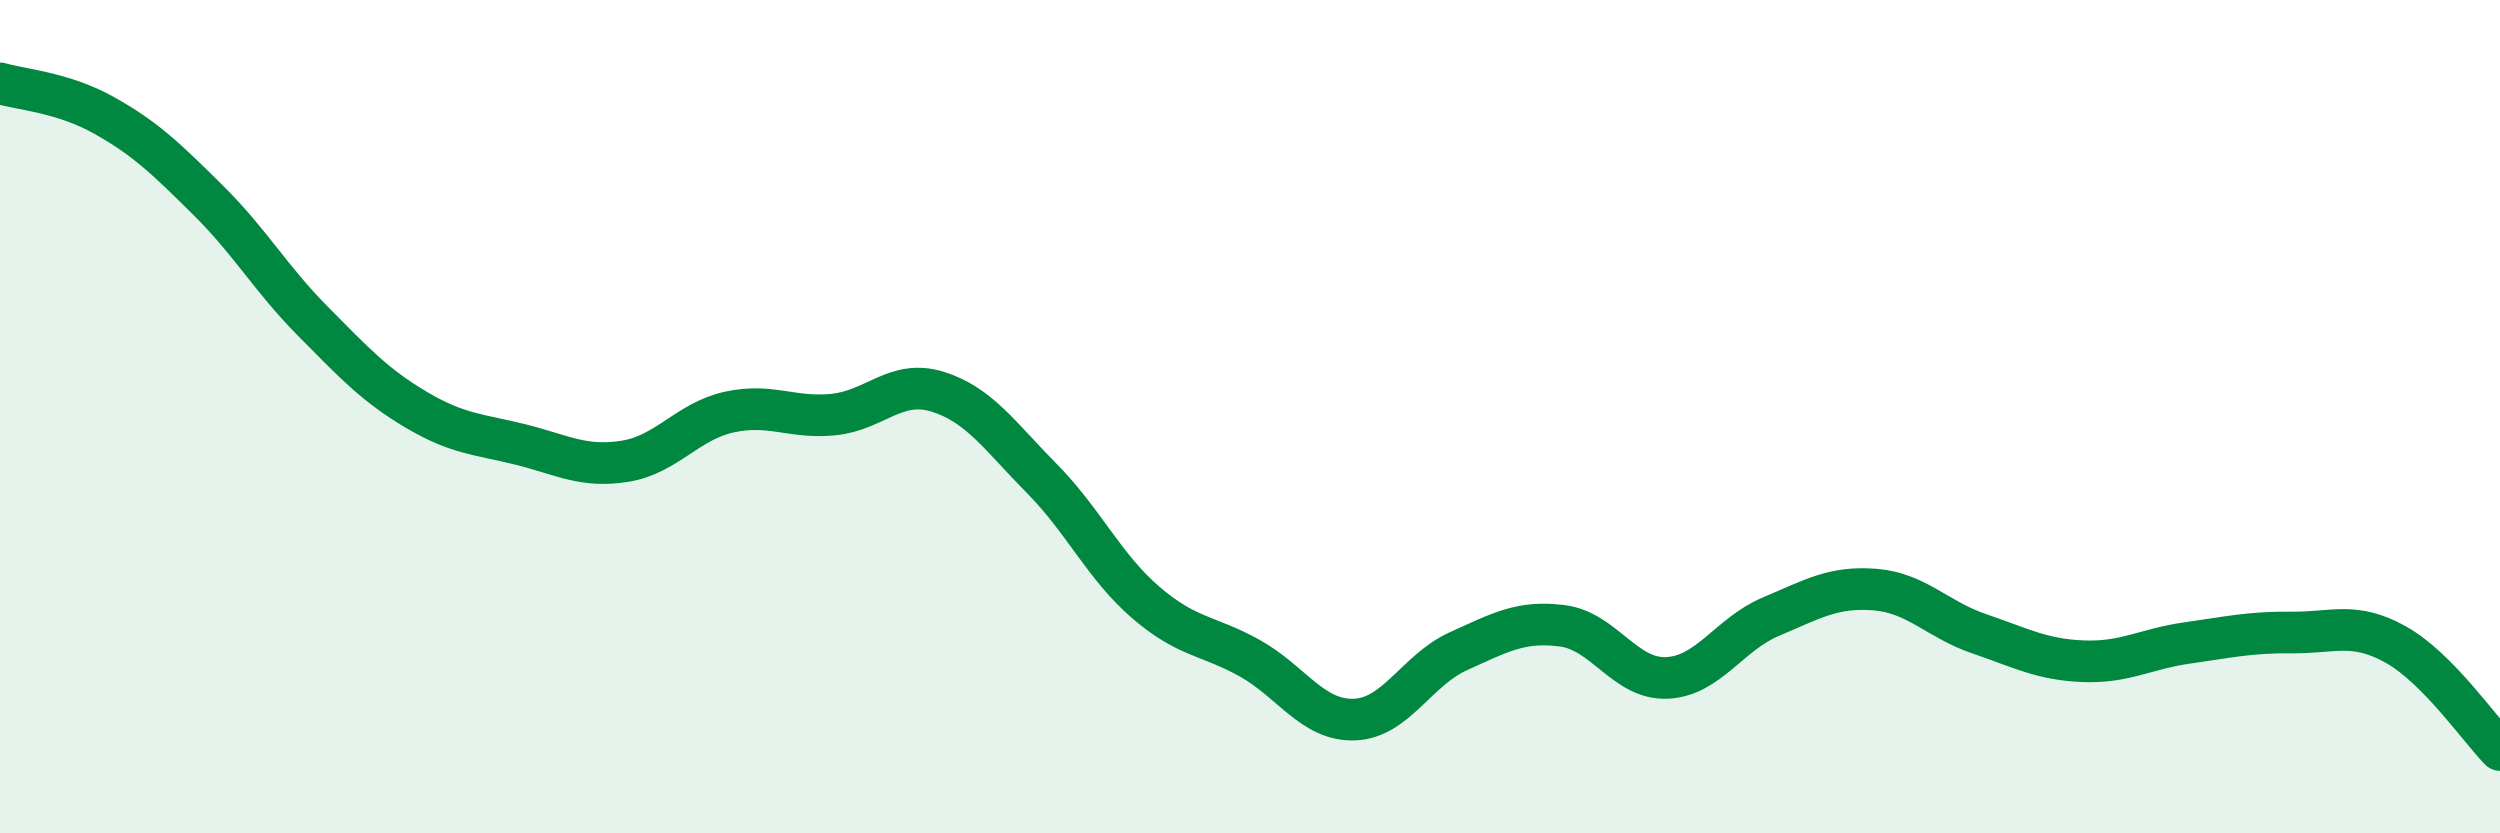
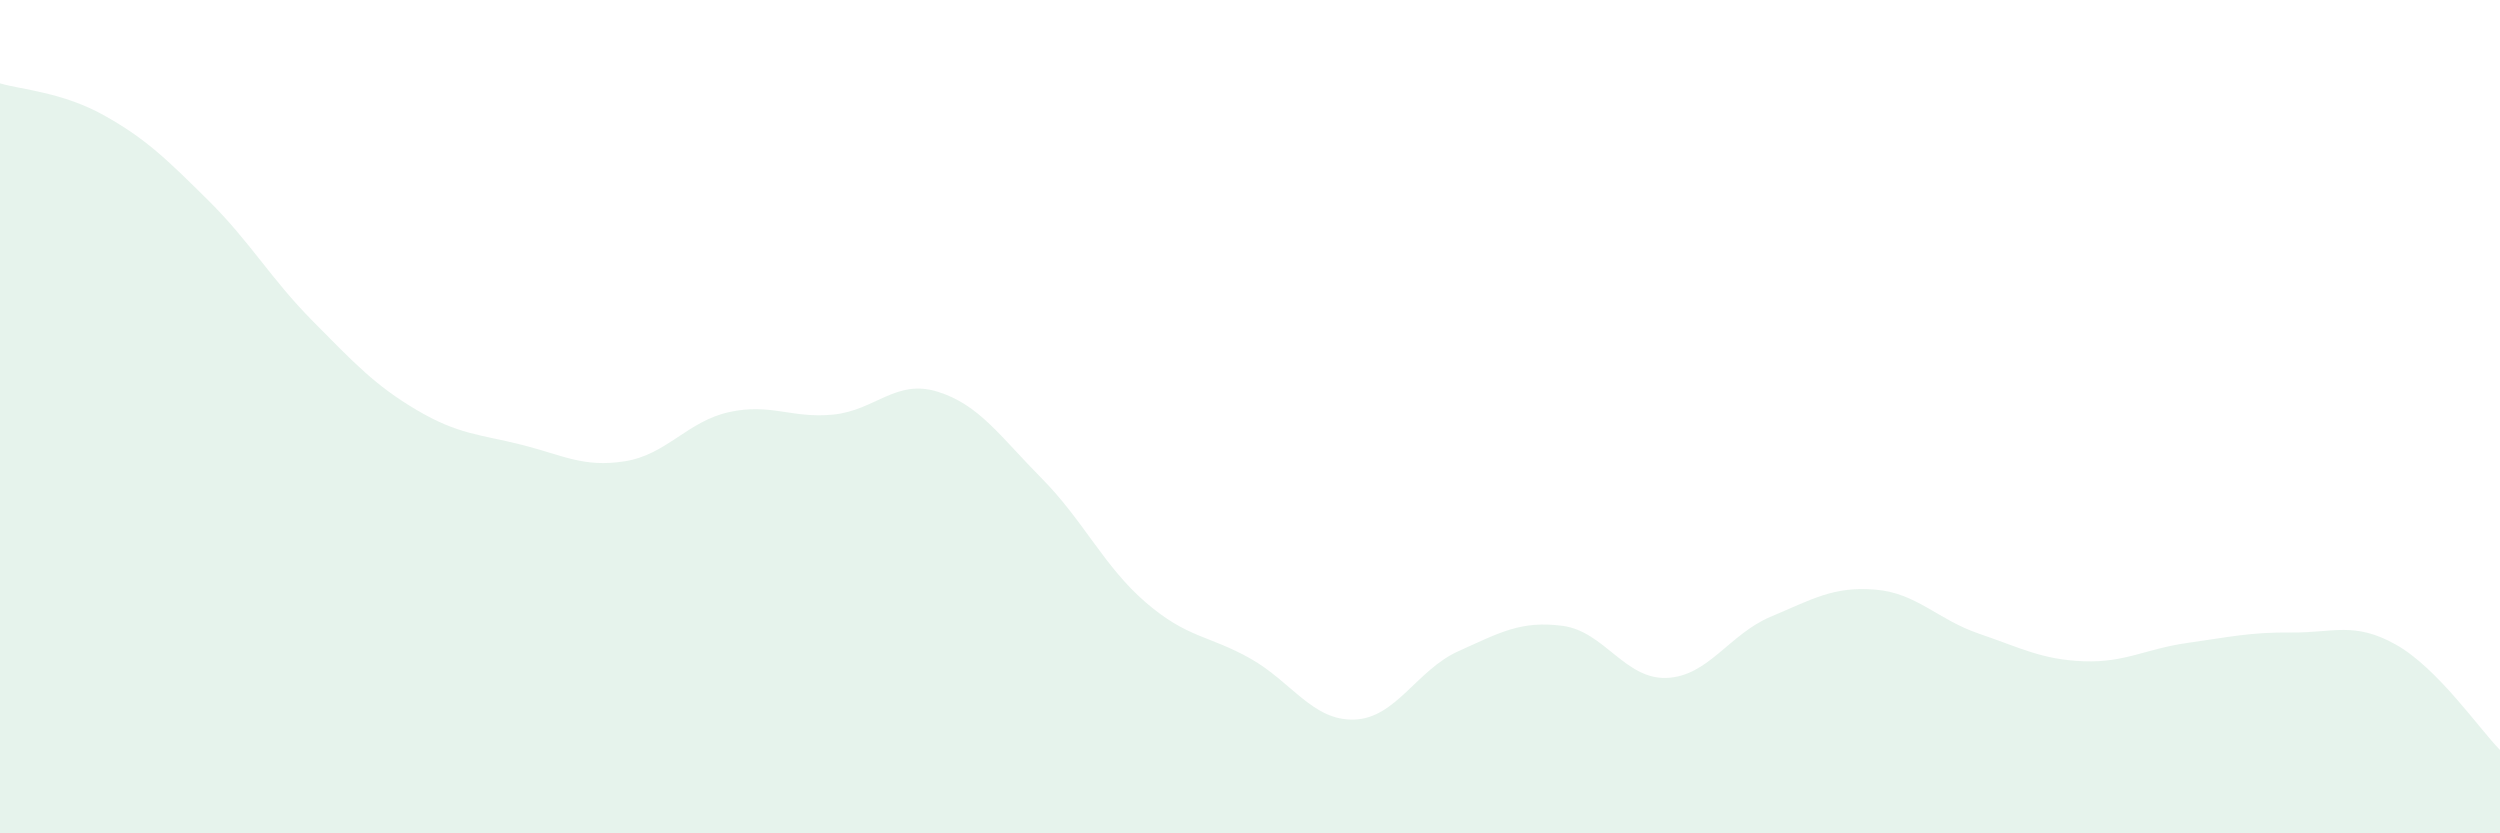
<svg xmlns="http://www.w3.org/2000/svg" width="60" height="20" viewBox="0 0 60 20">
  <path d="M 0,2 C 0.5,2.15 1.5,2.21 2.5,2.77 C 3.5,3.33 4,3.82 5,4.81 C 6,5.8 6.5,6.69 7.5,7.7 C 8.5,8.71 9,9.25 10,9.84 C 11,10.43 11.5,10.42 12.5,10.67 C 13.5,10.92 14,11.23 15,11.07 C 16,10.91 16.5,10.11 17.5,9.89 C 18.5,9.67 19,10.05 20,9.95 C 21,9.85 21.5,9.09 22.5,9.4 C 23.5,9.71 24,10.47 25,11.48 C 26,12.49 26.5,13.6 27.5,14.46 C 28.5,15.32 29,15.24 30,15.8 C 31,16.36 31.5,17.3 32.5,17.27 C 33.5,17.24 34,16.08 35,15.63 C 36,15.18 36.5,14.89 37.5,15.02 C 38.5,15.15 39,16.31 40,16.27 C 41,16.23 41.5,15.22 42.5,14.8 C 43.5,14.38 44,14.07 45,14.15 C 46,14.23 46.5,14.87 47.5,15.21 C 48.5,15.55 49,15.83 50,15.87 C 51,15.91 51.5,15.57 52.5,15.43 C 53.5,15.29 54,15.17 55,15.18 C 56,15.19 56.5,14.91 57.5,15.47 C 58.5,16.03 59.5,17.49 60,18L60 20L0 20Z" fill="#008740" opacity="0.1" stroke-linecap="round" stroke-linejoin="round" />
-   <path d="M 0,2 C 0.5,2.15 1.5,2.21 2.5,2.77 C 3.5,3.33 4,3.82 5,4.81 C 6,5.8 6.5,6.69 7.5,7.7 C 8.5,8.71 9,9.25 10,9.84 C 11,10.43 11.5,10.42 12.5,10.67 C 13.5,10.92 14,11.23 15,11.07 C 16,10.91 16.5,10.11 17.5,9.89 C 18.5,9.67 19,10.05 20,9.95 C 21,9.85 21.5,9.09 22.5,9.4 C 23.5,9.71 24,10.47 25,11.48 C 26,12.49 26.5,13.6 27.5,14.46 C 28.5,15.32 29,15.24 30,15.8 C 31,16.36 31.5,17.3 32.5,17.27 C 33.5,17.24 34,16.08 35,15.63 C 36,15.18 36.5,14.89 37.5,15.02 C 38.5,15.15 39,16.31 40,16.27 C 41,16.23 41.5,15.22 42.5,14.8 C 43.5,14.38 44,14.07 45,14.15 C 46,14.23 46.5,14.87 47.5,15.21 C 48.5,15.55 49,15.83 50,15.87 C 51,15.91 51.5,15.57 52.5,15.43 C 53.5,15.29 54,15.17 55,15.18 C 56,15.19 56.5,14.91 57.5,15.47 C 58.5,16.03 59.5,17.49 60,18" stroke="#008740" stroke-width="1" fill="none" stroke-linecap="round" stroke-linejoin="round" />
</svg>